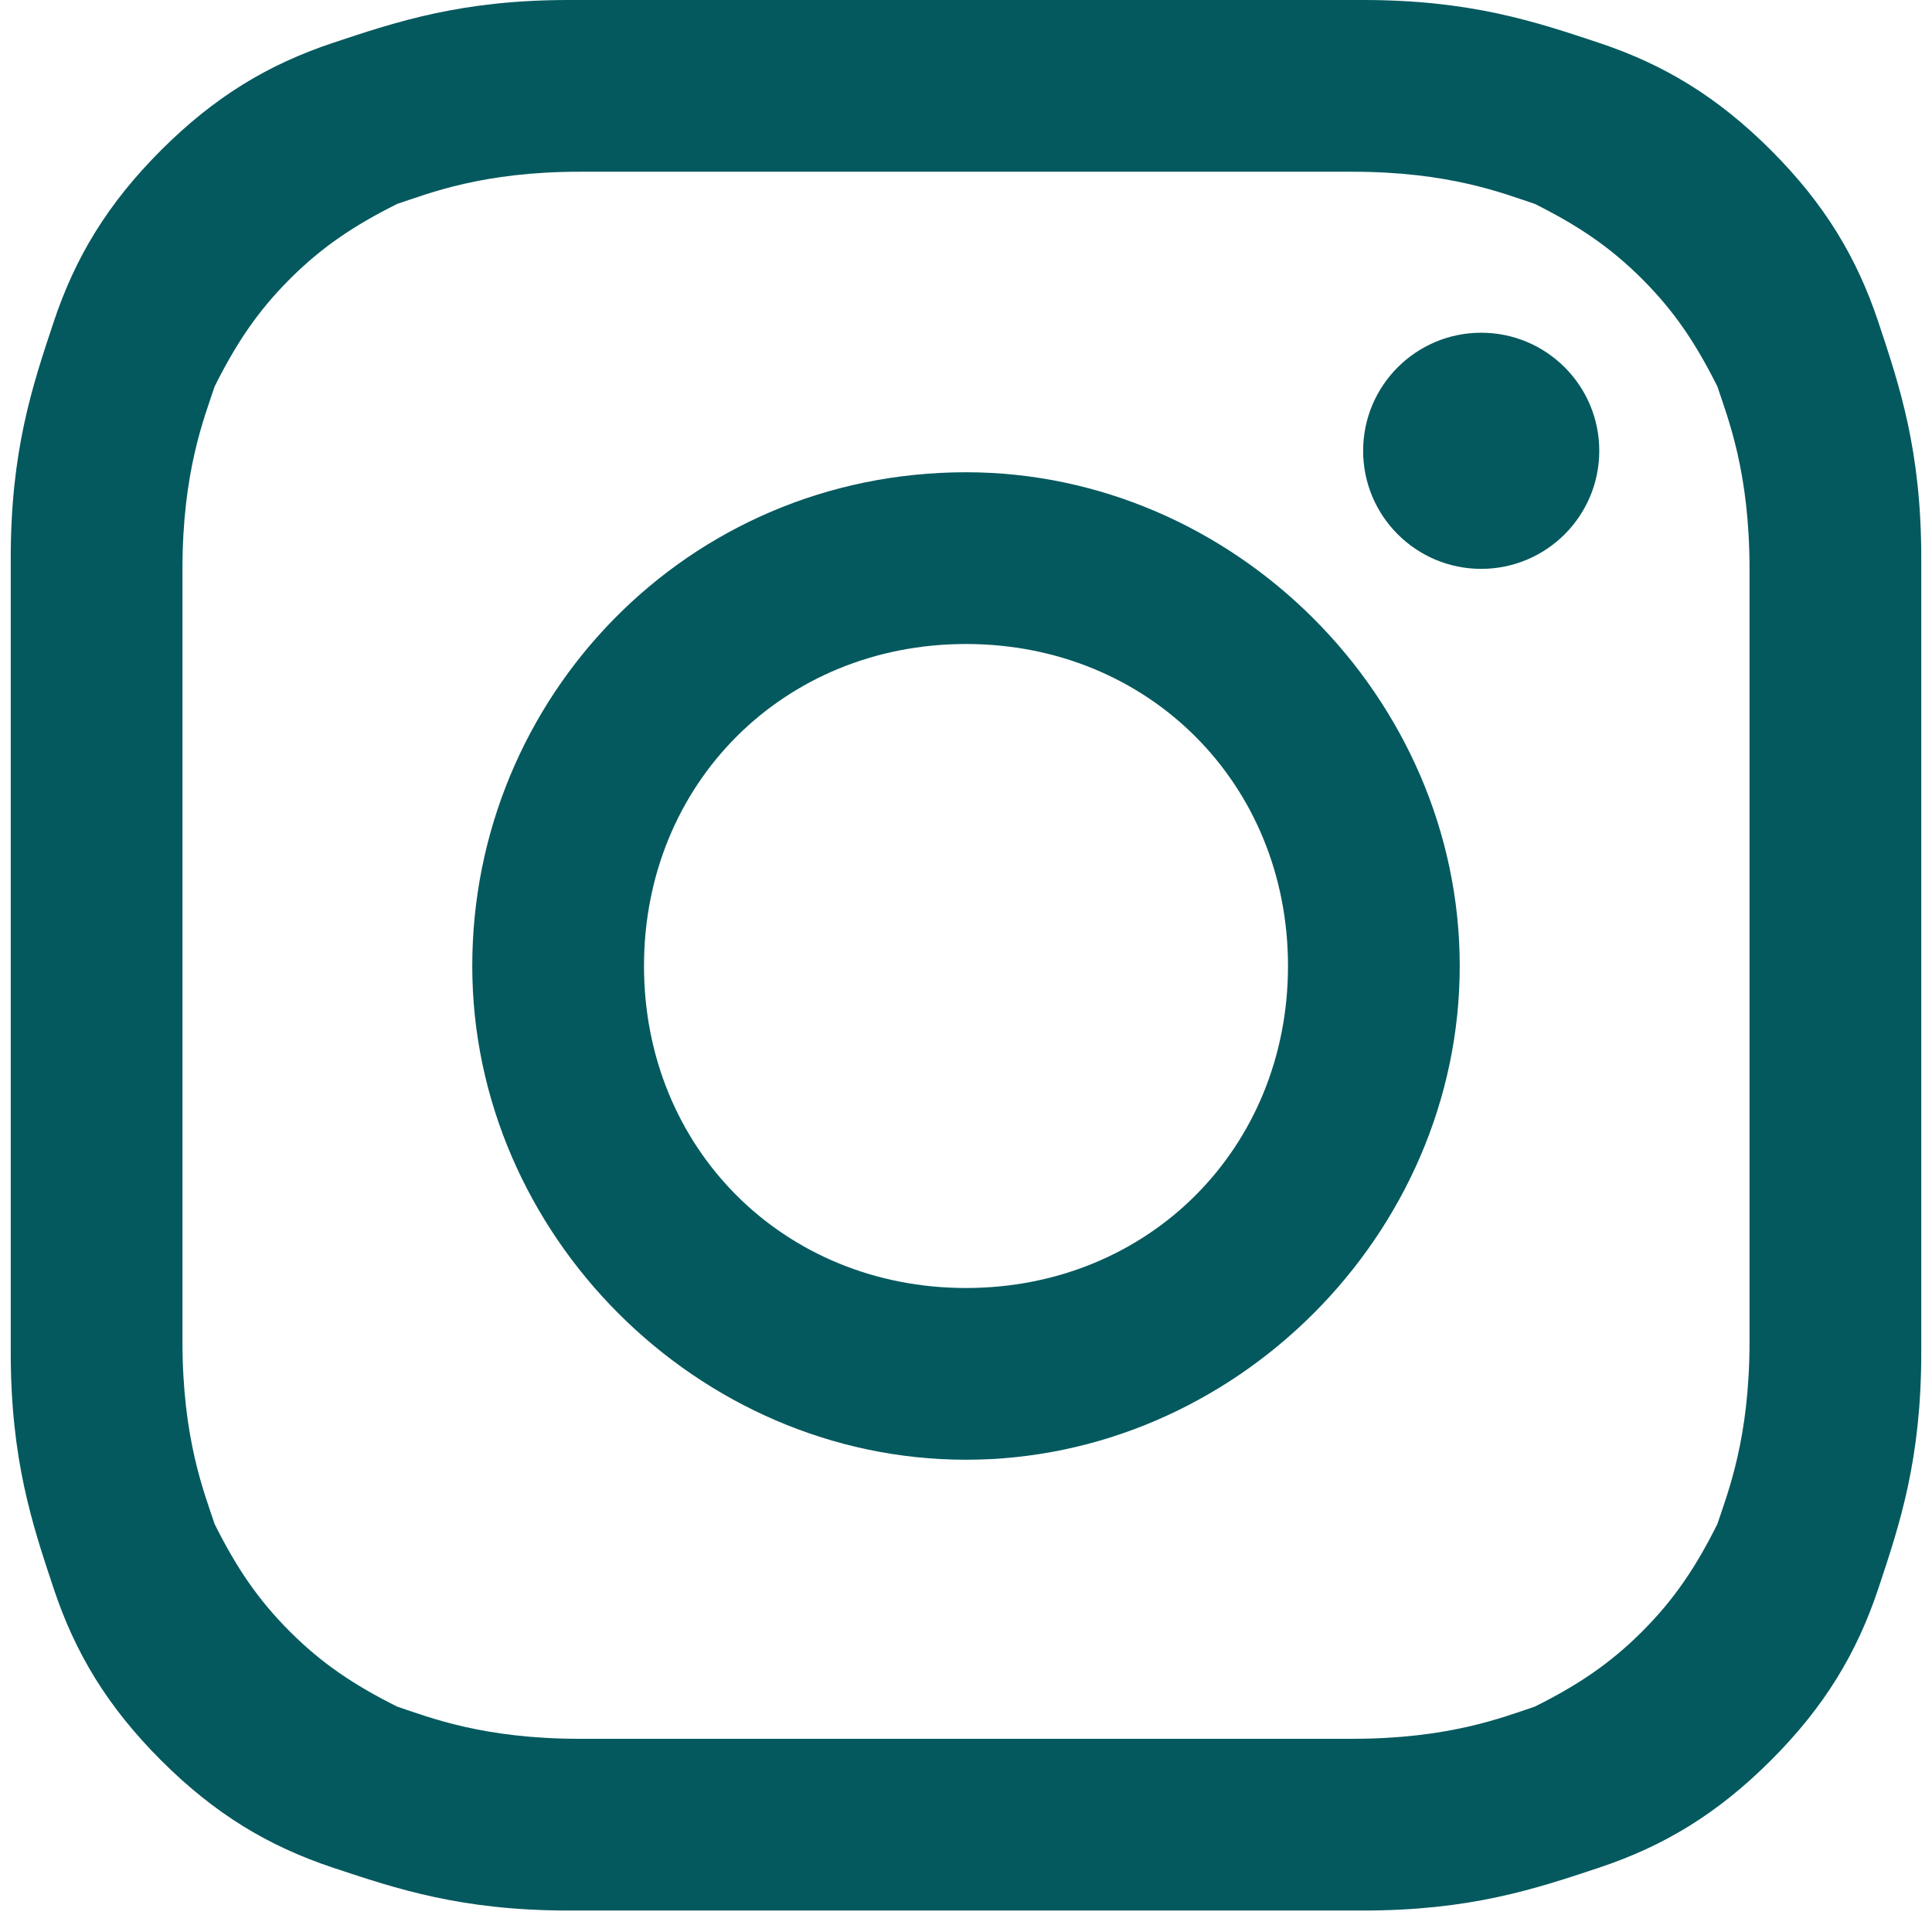
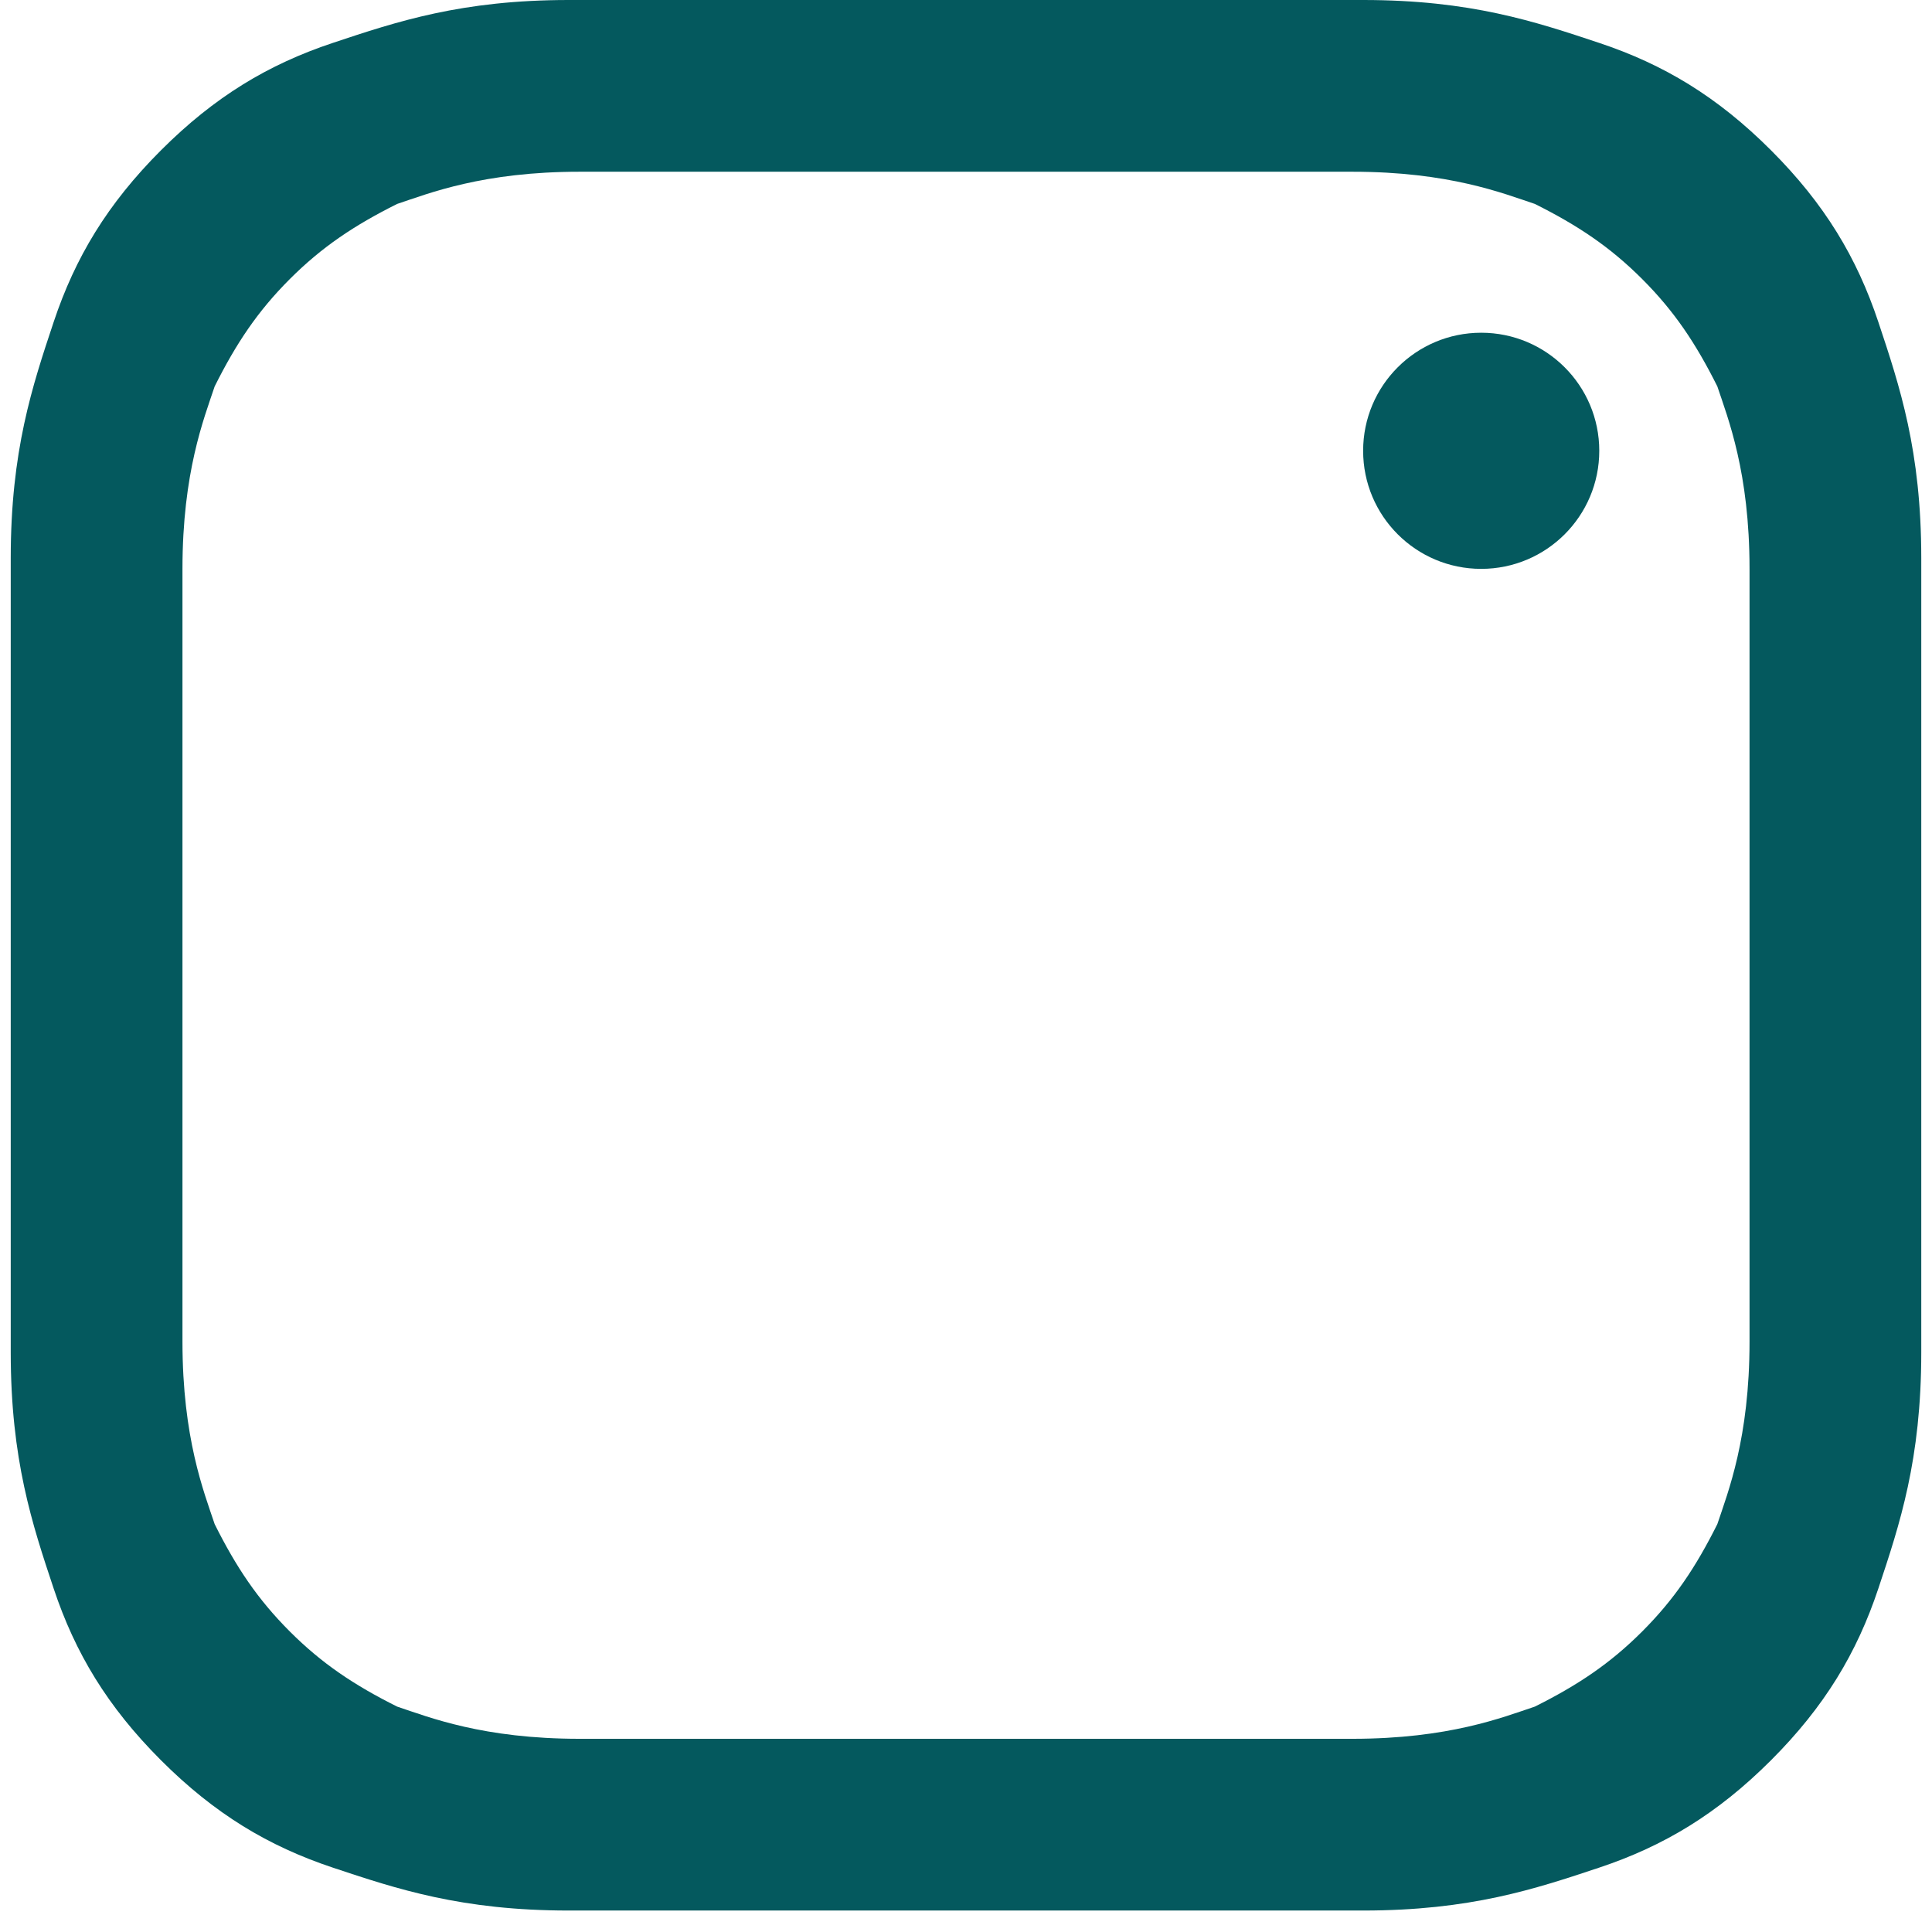
<svg xmlns="http://www.w3.org/2000/svg" id="_レイヤー_1" data-name="レイヤー_1" version="1.1" viewBox="0 0 18 18">
  <defs>
    <style>
      .st0 {
        fill: #04595e;
      }
    </style>
  </defs>
  <g id="_レイヤー_11" data-name="_レイヤー_1">
    <g id="_レイヤー_1-2">
      <g>
-         <path class="st0" d="M9,1.6h3.6c.9,0,1.4.2,1.7.3.4.2.7.4,1,.7s.5.6.7,1c.1.3.3.8.3,1.7v7.2c0,.9-.2,1.4-.3,1.7-.2.4-.4.7-.7,1s-.6.5-1,.7c-.3.1-.8.3-1.7.3h-7.2c-.9,0-1.4-.2-1.7-.3-.4-.2-.7-.4-1-.7s-.5-.6-.7-1c-.1-.3-.3-.8-.3-1.7v-7.2c0-.9.2-1.4.3-1.7.2-.4.4-.7.7-1s.6-.5,1-.7c.3-.1.8-.3,1.7-.3h3.6M9,0h-3.7c-1,0-1.6.2-2.2.4-.6.2-1.1.5-1.6,1-.5.5-.8,1-1,1.6S.1,4.2.1,5.2v7.4c0,1,.2,1.6.4,2.2.2.6.5,1.1,1,1.6.5.5,1,.8,1.6,1s1.2.4,2.2.4h7.4c1,0,1.6-.2,2.2-.4.6-.2,1.1-.5,1.6-1s.8-1,1-1.6.4-1.2.4-2.2v-7.4c0-1-.2-1.6-.4-2.2-.2-.6-.5-1.1-1-1.6s-1-.8-1.6-1c-.6-.2-1.2-.4-2.2-.4h-3.7Z" />
-         <path class="st0" d="M9,4.4c-2.6,0-4.6,2.1-4.6,4.6s2.1,4.6,4.6,4.6,4.6-2.1,4.6-4.6-2.1-4.6-4.6-4.6ZM9,12c-1.7,0-3-1.3-3-3s1.3-3,3-3,3,1.3,3,3-1.3,3-3,3Z" />
+         <path class="st0" d="M9,1.6h3.6c.9,0,1.4.2,1.7.3.4.2.7.4,1,.7s.5.6.7,1c.1.3.3.8.3,1.7v7.2c0,.9-.2,1.4-.3,1.7-.2.4-.4.7-.7,1s-.6.5-1,.7c-.3.1-.8.3-1.7.3h-7.2c-.9,0-1.4-.2-1.7-.3-.4-.2-.7-.4-1-.7s-.5-.6-.7-1c-.1-.3-.3-.8-.3-1.7v-7.2c0-.9.2-1.4.3-1.7.2-.4.4-.7.7-1s.6-.5,1-.7c.3-.1.8-.3,1.7-.3h3.6M9,0h-3.7c-1,0-1.6.2-2.2.4-.6.2-1.1.5-1.6,1-.5.5-.8,1-1,1.6S.1,4.2.1,5.2v7.4c0,1,.2,1.6.4,2.2.2.6.5,1.1,1,1.6.5.5,1,.8,1.6,1s1.2.4,2.2.4h7.4c1,0,1.6-.2,2.2-.4.6-.2,1.1-.5,1.6-1s.8-1,1-1.6.4-1.2.4-2.2v-7.4c0-1-.2-1.6-.4-2.2-.2-.6-.5-1.1-1-1.6s-1-.8-1.6-1c-.6-.2-1.2-.4-2.2-.4Z" />
        <circle class="st0" cx="13.8" cy="4.2" r="1.1" />
      </g>
    </g>
  </g>
</svg>